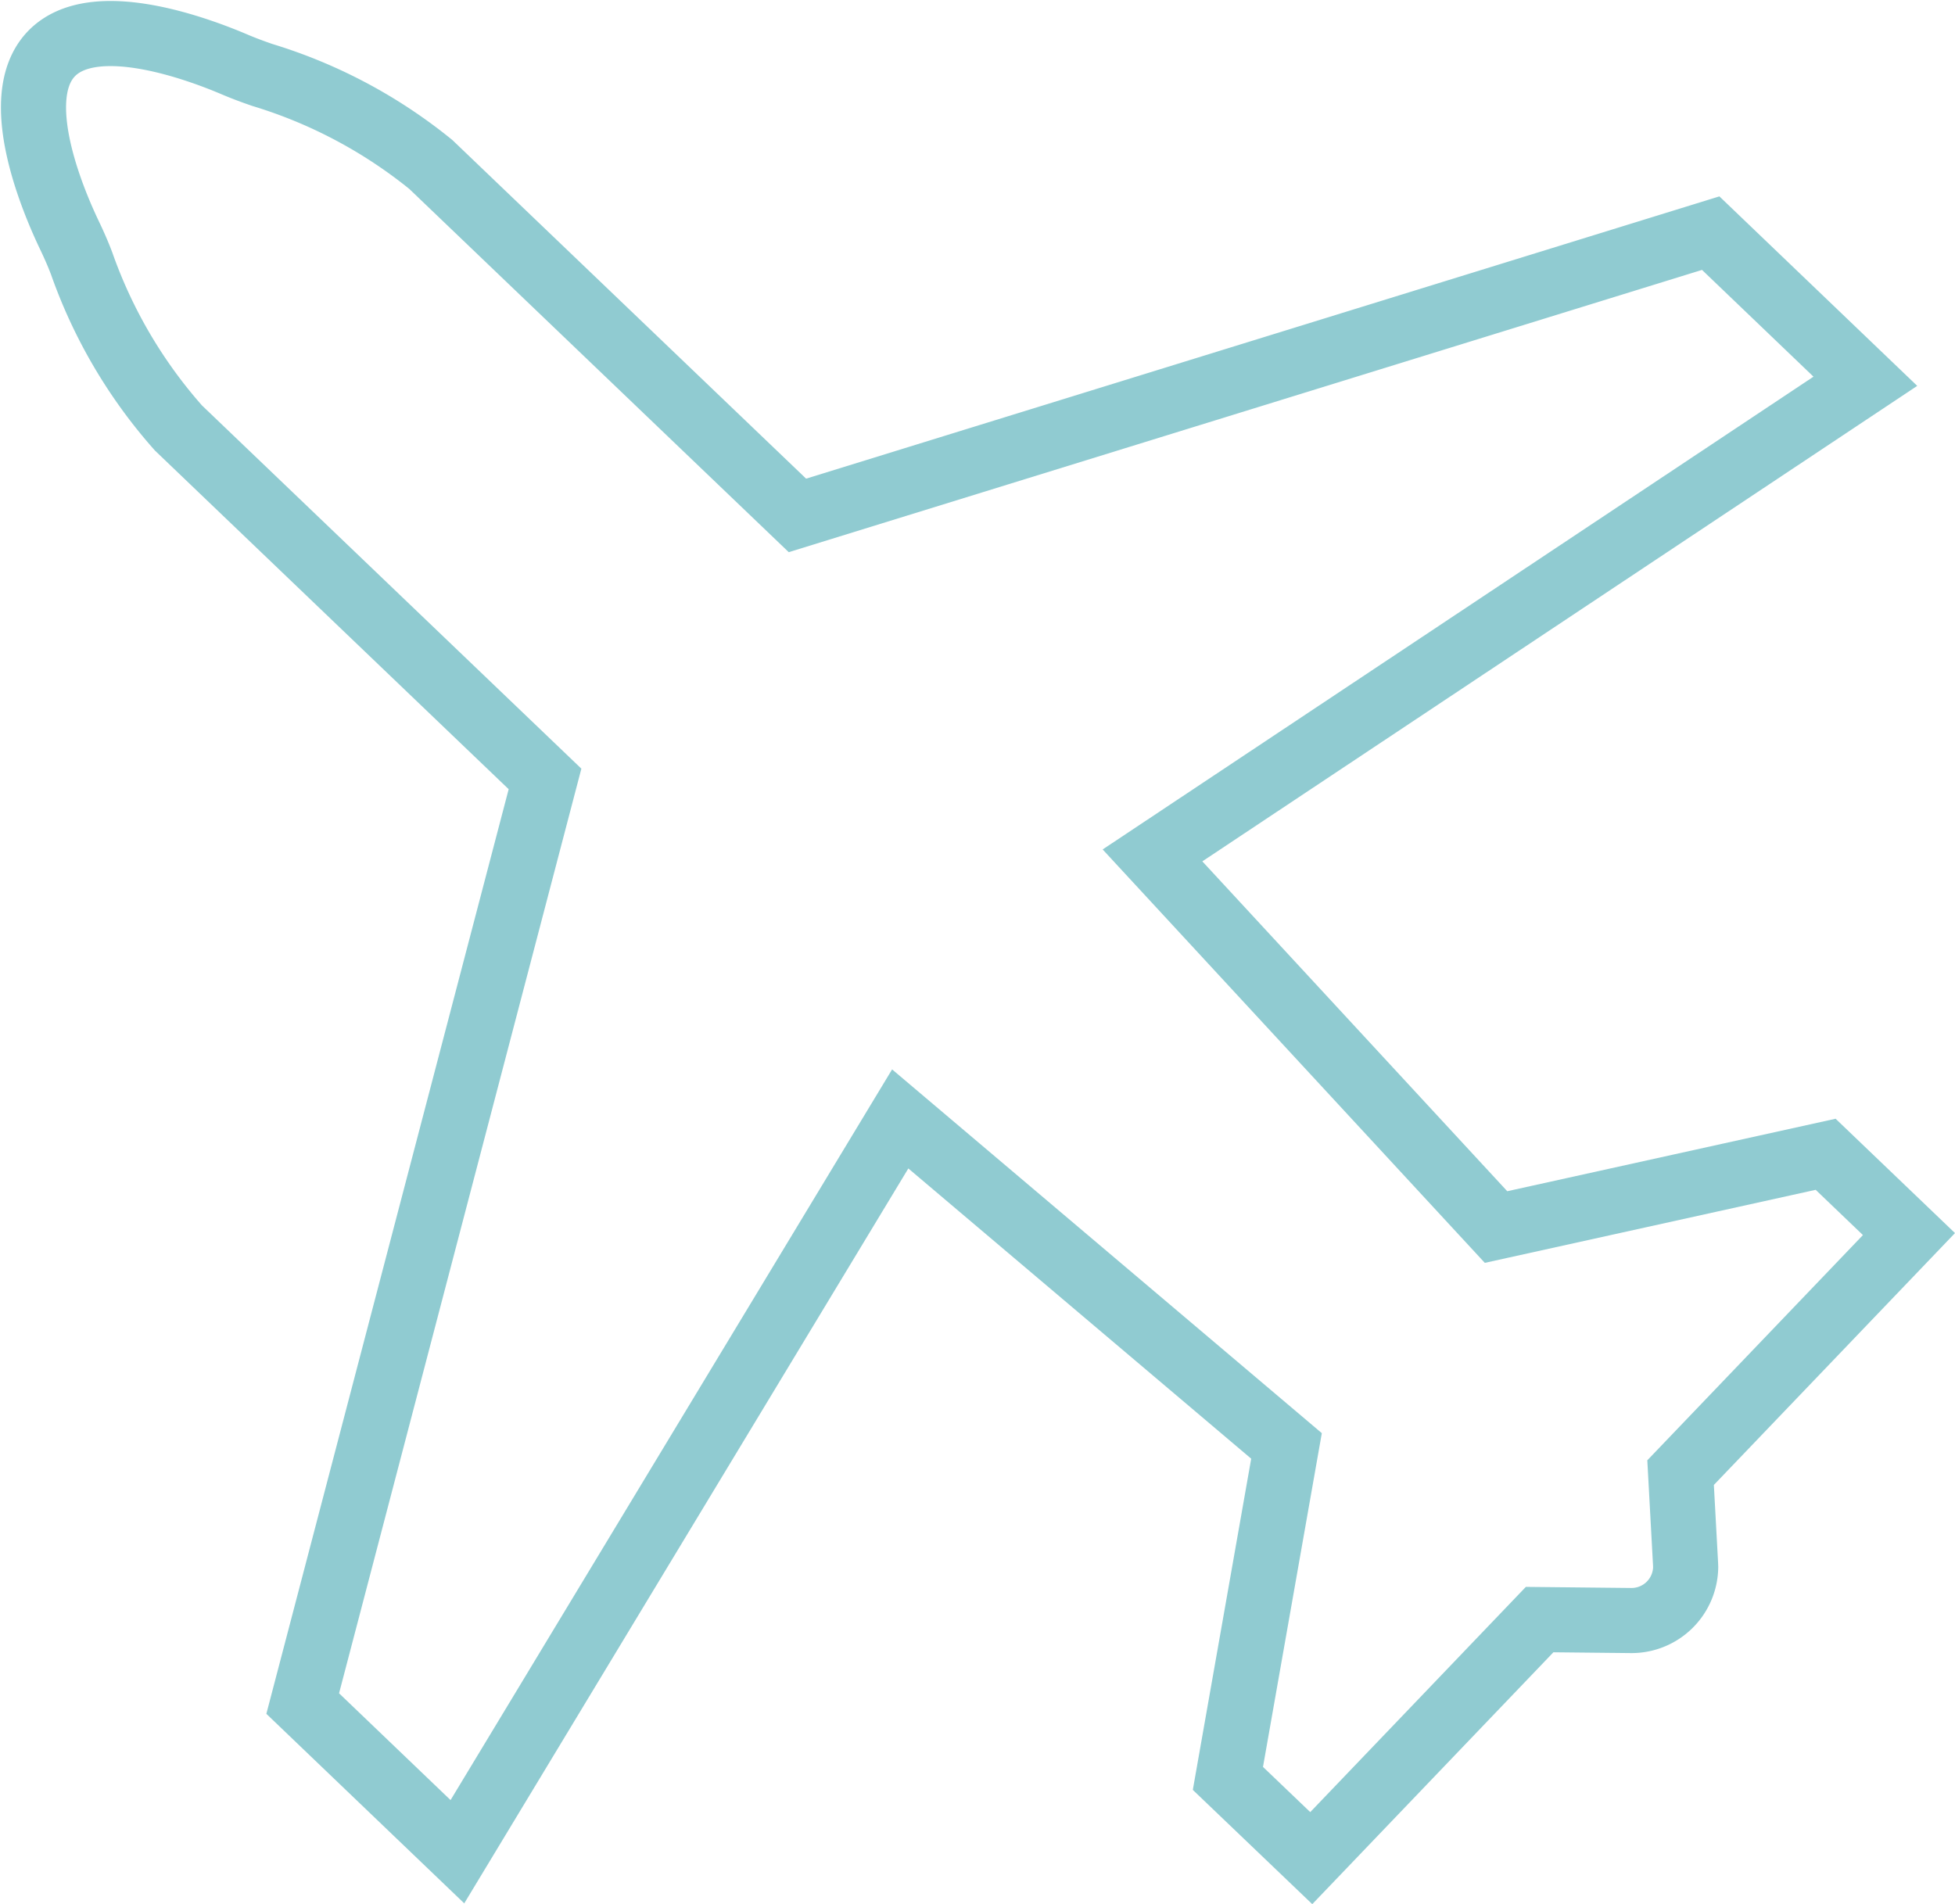
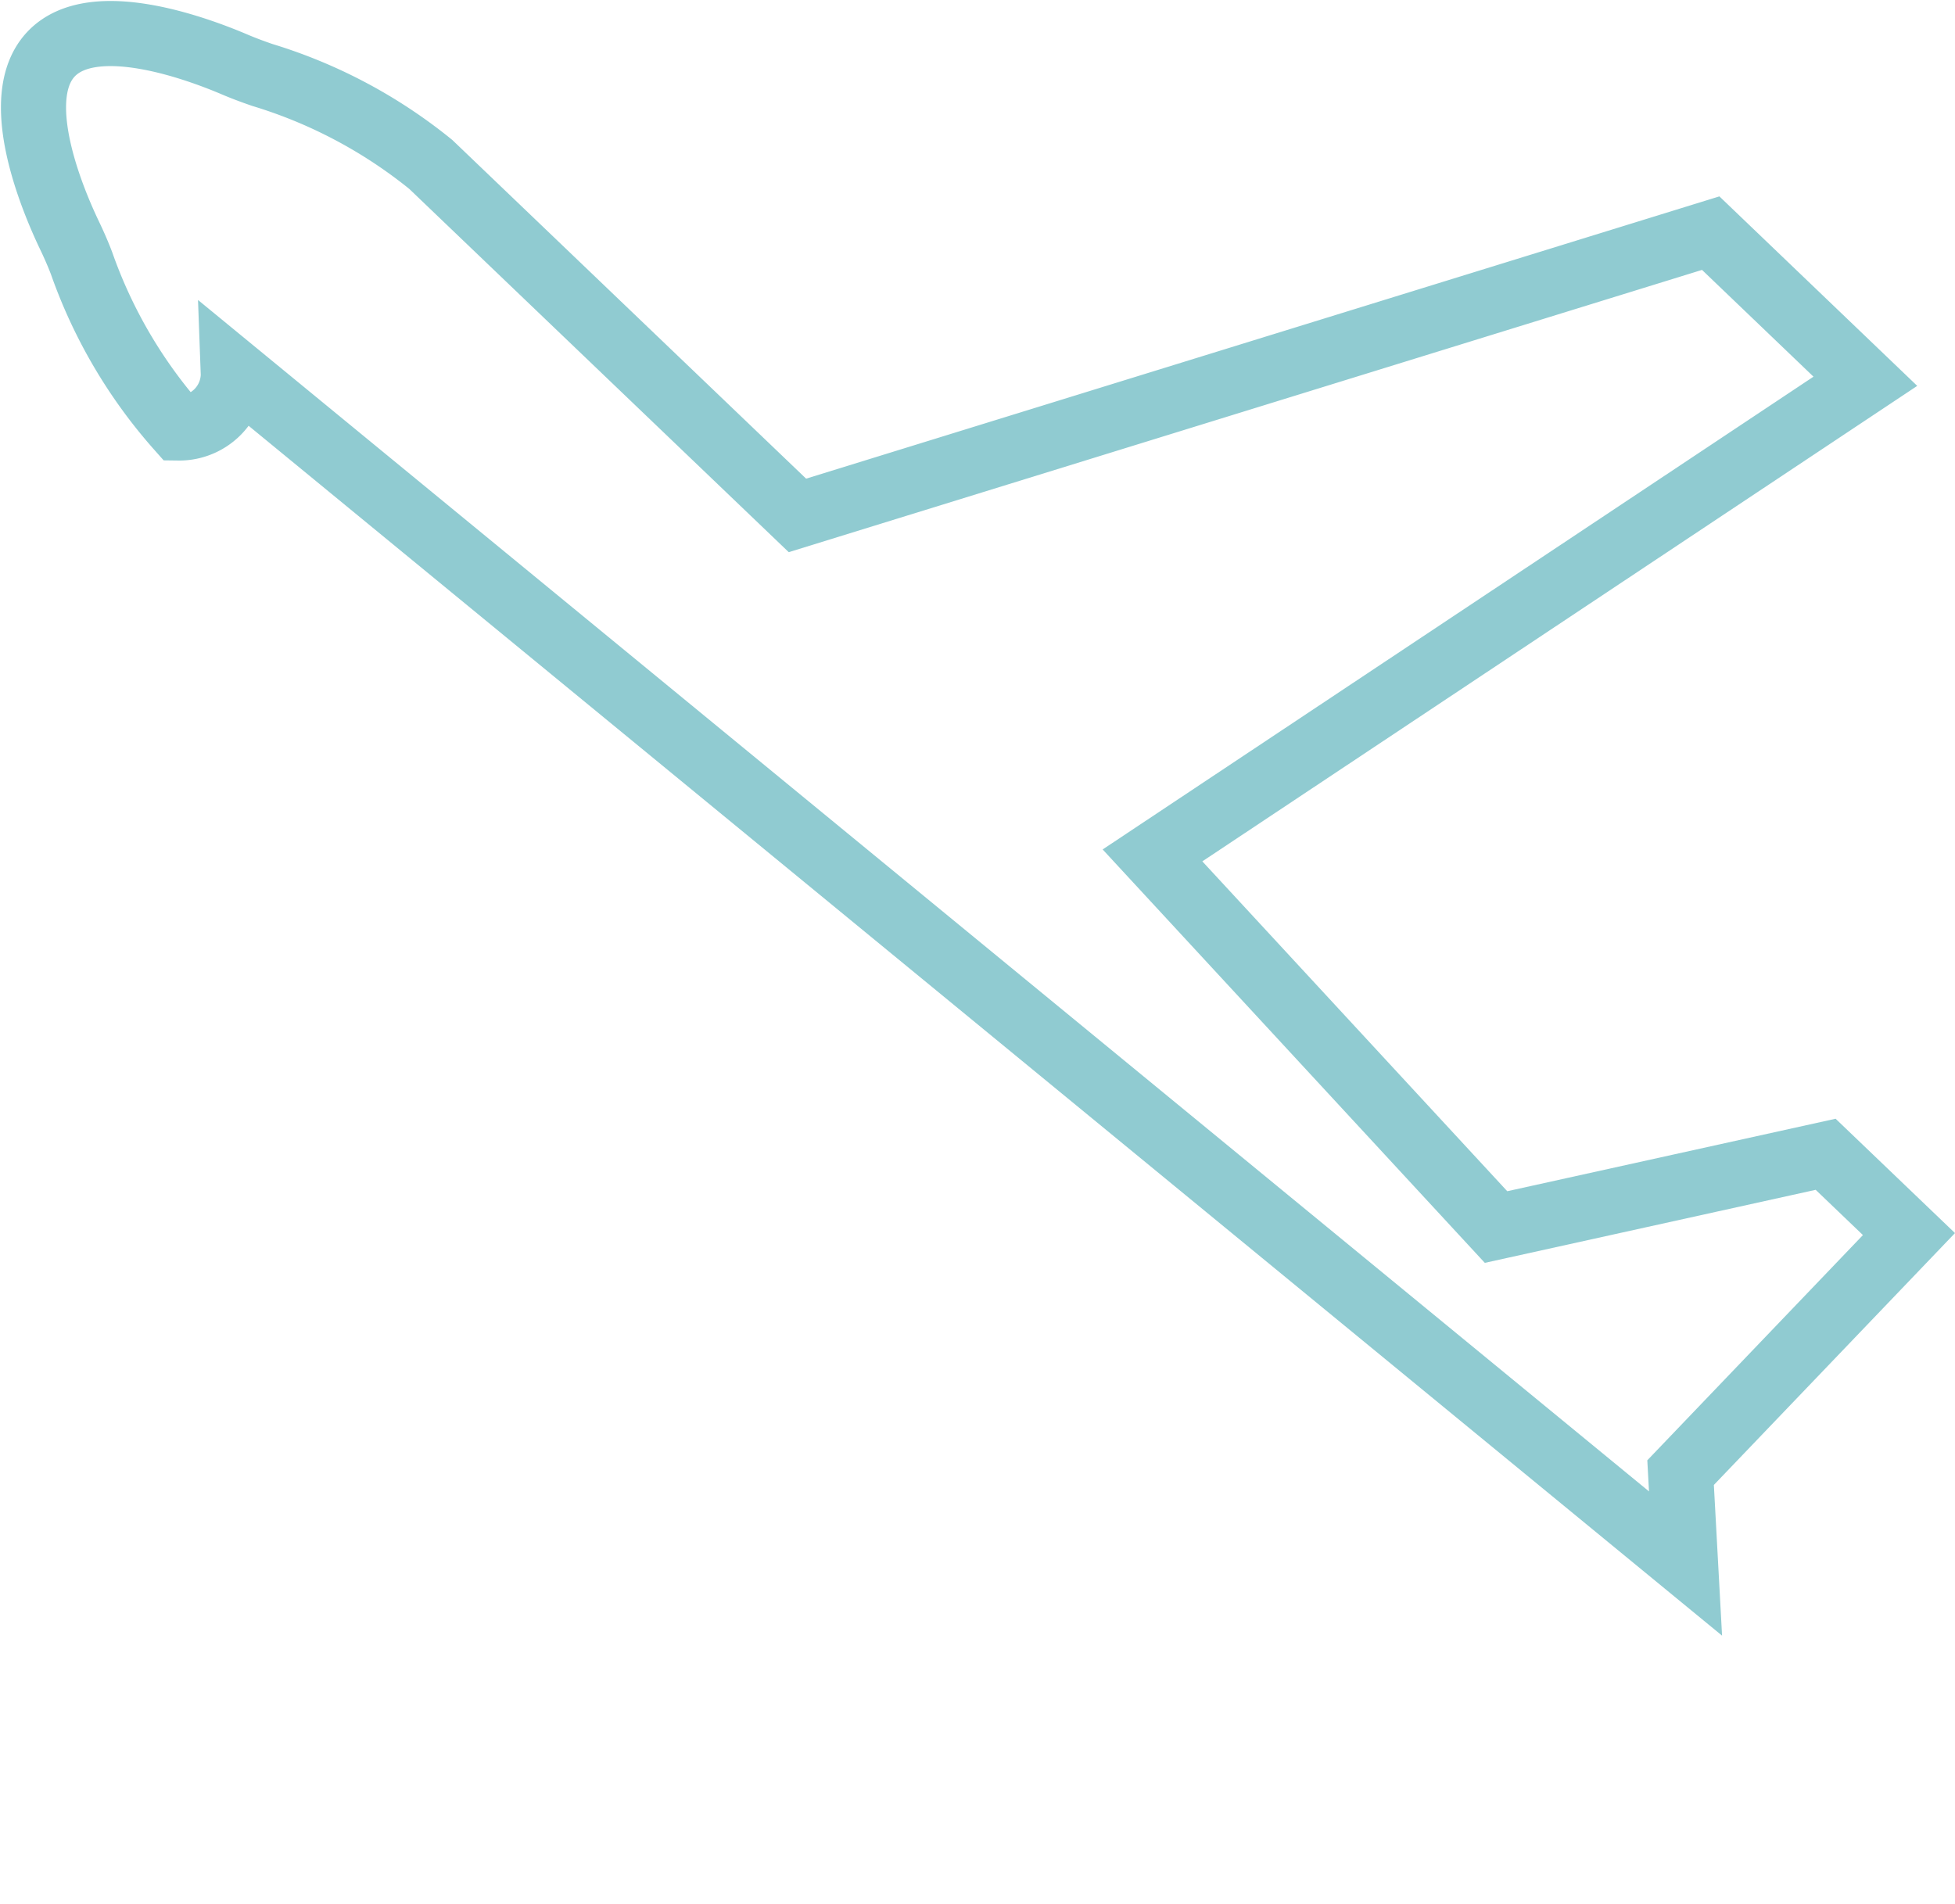
<svg xmlns="http://www.w3.org/2000/svg" width="60.043" height="58.493">
-   <path d="M51.767 48.024l-.152-2.792 7.014-7.327-2.559-2.451-10.123 2.235-10.551-11.415L57.29 11.711l-4.75-4.55-28.049 8.67L13.232 5.052a15.23 15.23 0 0 0-5.177-2.75c-.29-.1-.574-.205-.855-.325-1.148-.489-4.334-1.669-5.623-.324s.03 4.477.569 5.6c.131.275.254.555.362.84a15.222 15.222 0 0 0 2.973 5.053l11.258 10.779-7.442 28.4 4.751 4.551 13.6-22.508 11.864 10.044-1.8 10.212 2.56 2.449 7.014-7.327 2.8.029a1.663 1.663 0 0 0 1.685-1.641l-.004-.11z" fill="none" stroke="#90cbd1" stroke-miterlimit="10" stroke-width="2" />
+   <path d="M51.767 48.024l-.152-2.792 7.014-7.327-2.559-2.451-10.123 2.235-10.551-11.415L57.29 11.711l-4.75-4.55-28.049 8.67L13.232 5.052a15.23 15.23 0 0 0-5.177-2.75c-.29-.1-.574-.205-.855-.325-1.148-.489-4.334-1.669-5.623-.324s.03 4.477.569 5.6c.131.275.254.555.362.84a15.222 15.222 0 0 0 2.973 5.053a1.663 1.663 0 0 0 1.685-1.641l-.004-.11z" fill="none" stroke="#90cbd1" stroke-miterlimit="10" stroke-width="2" />
</svg>